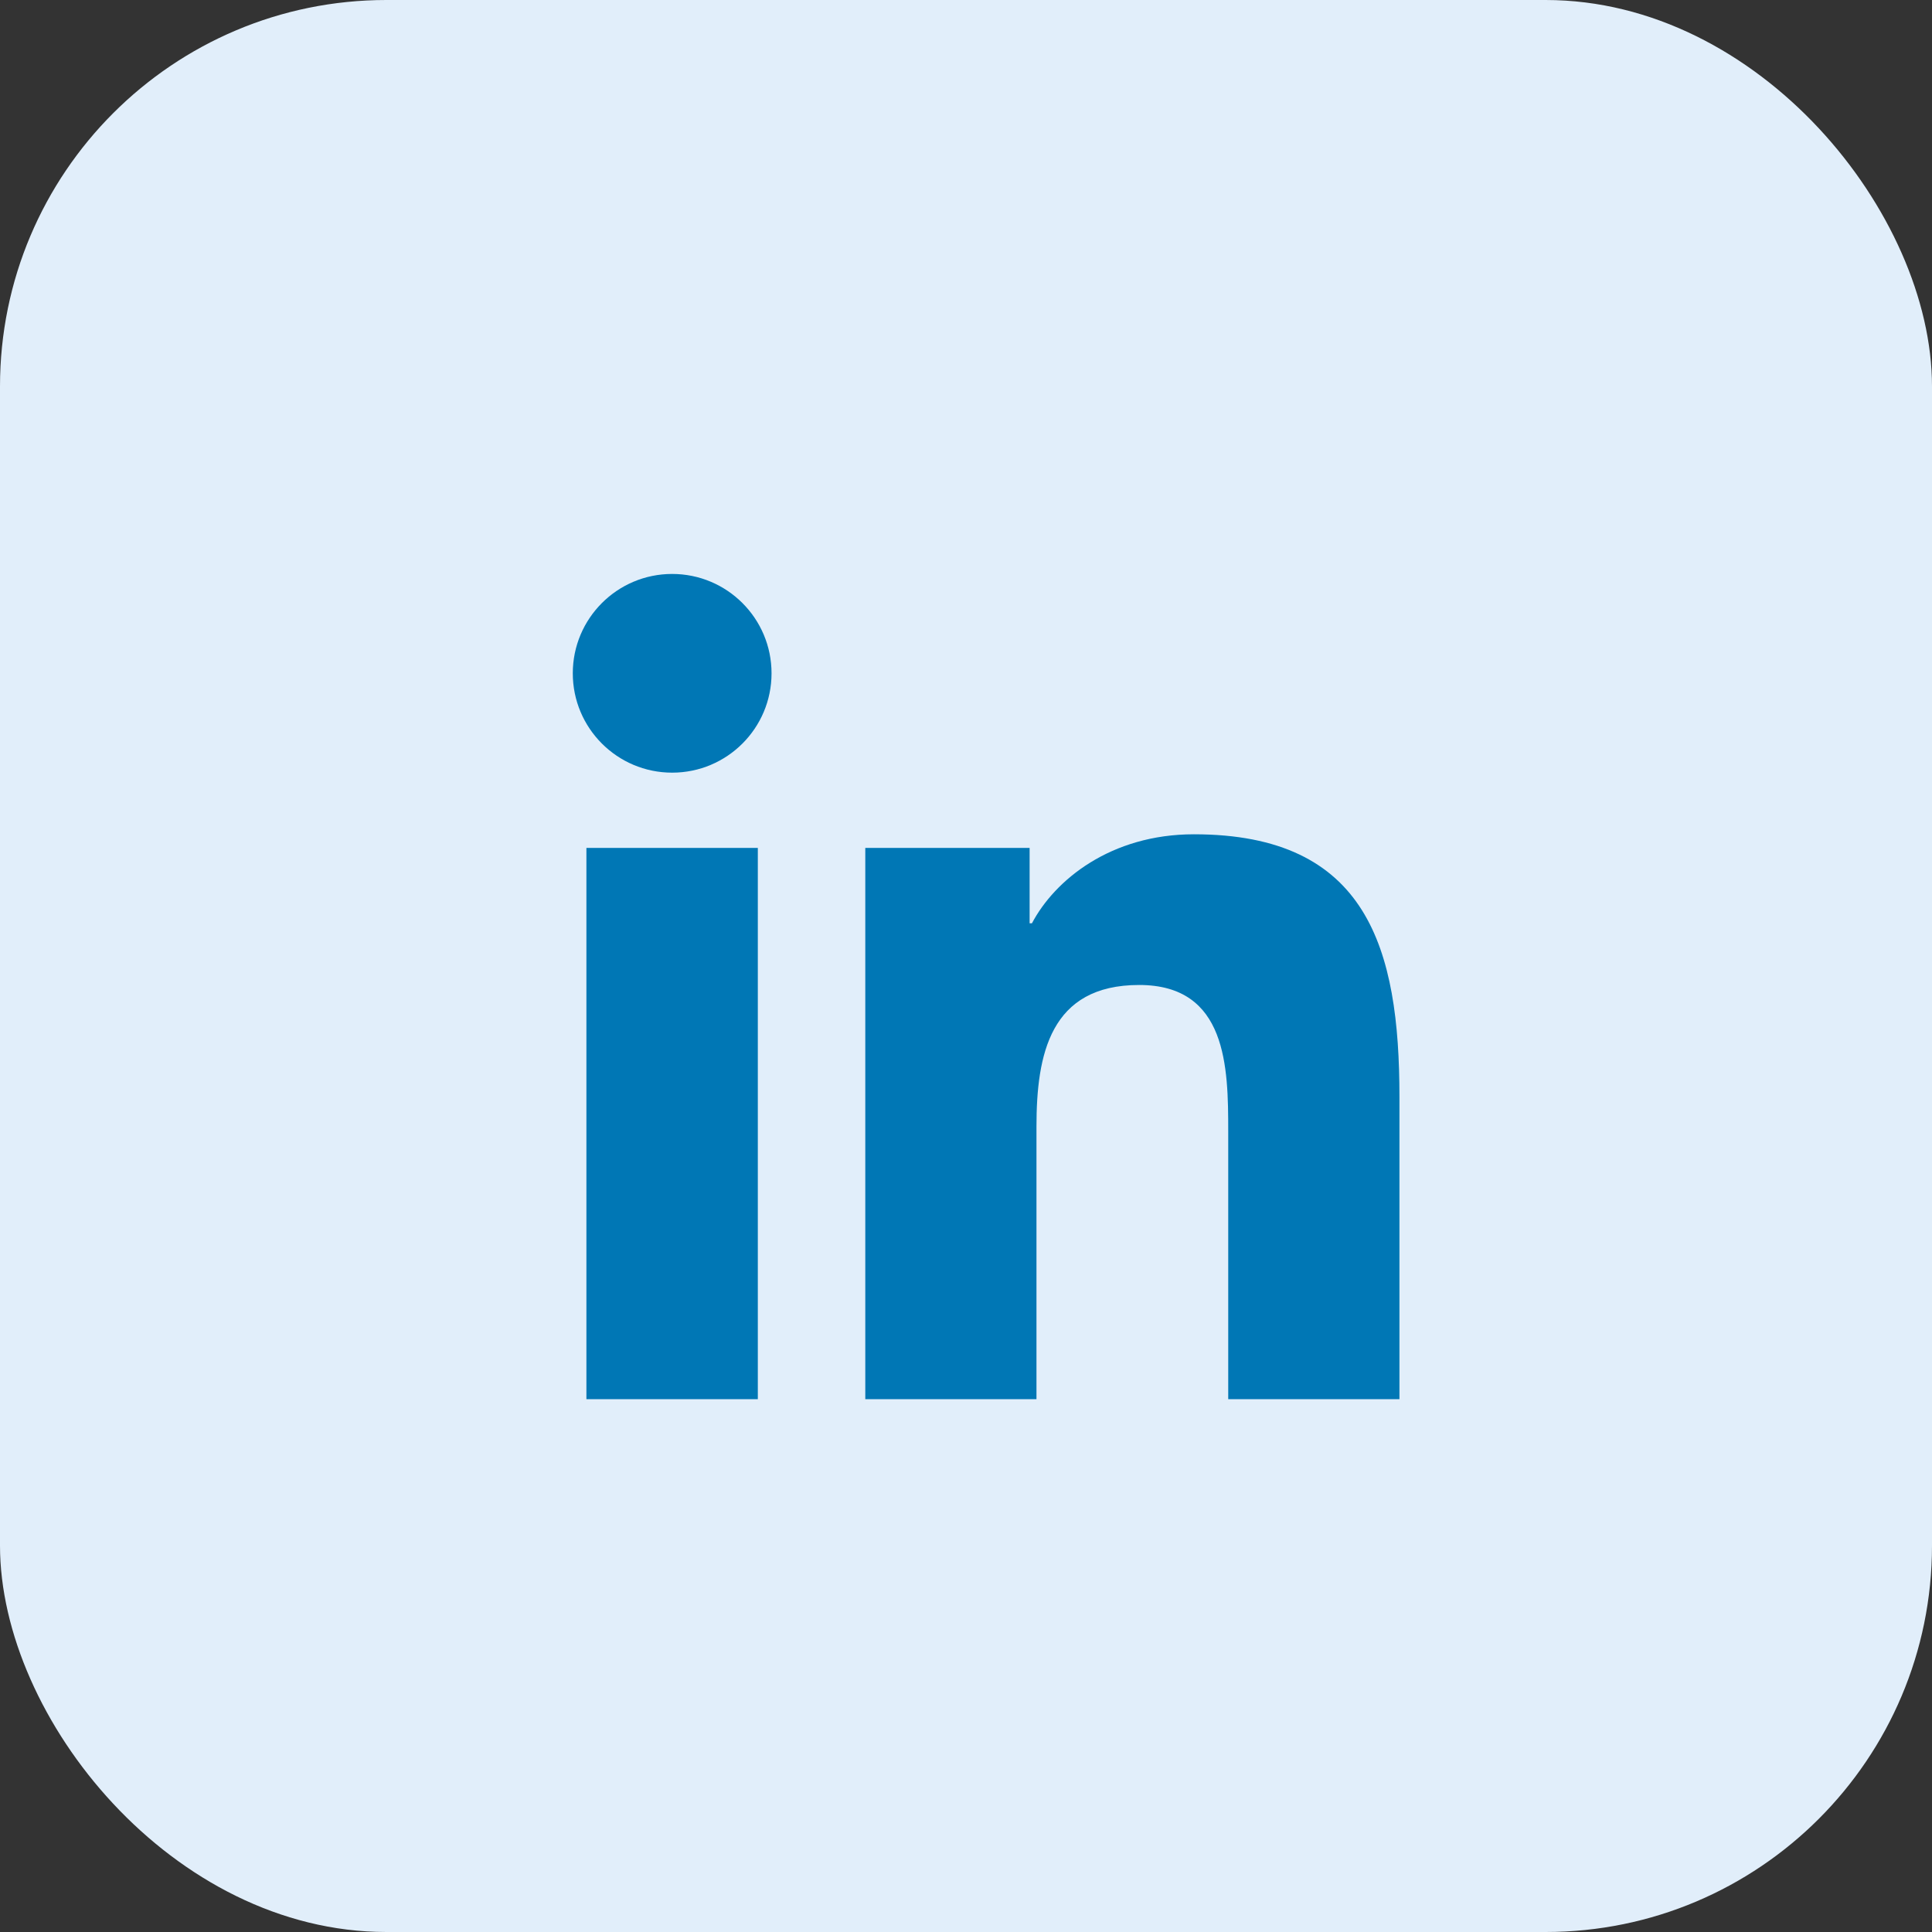
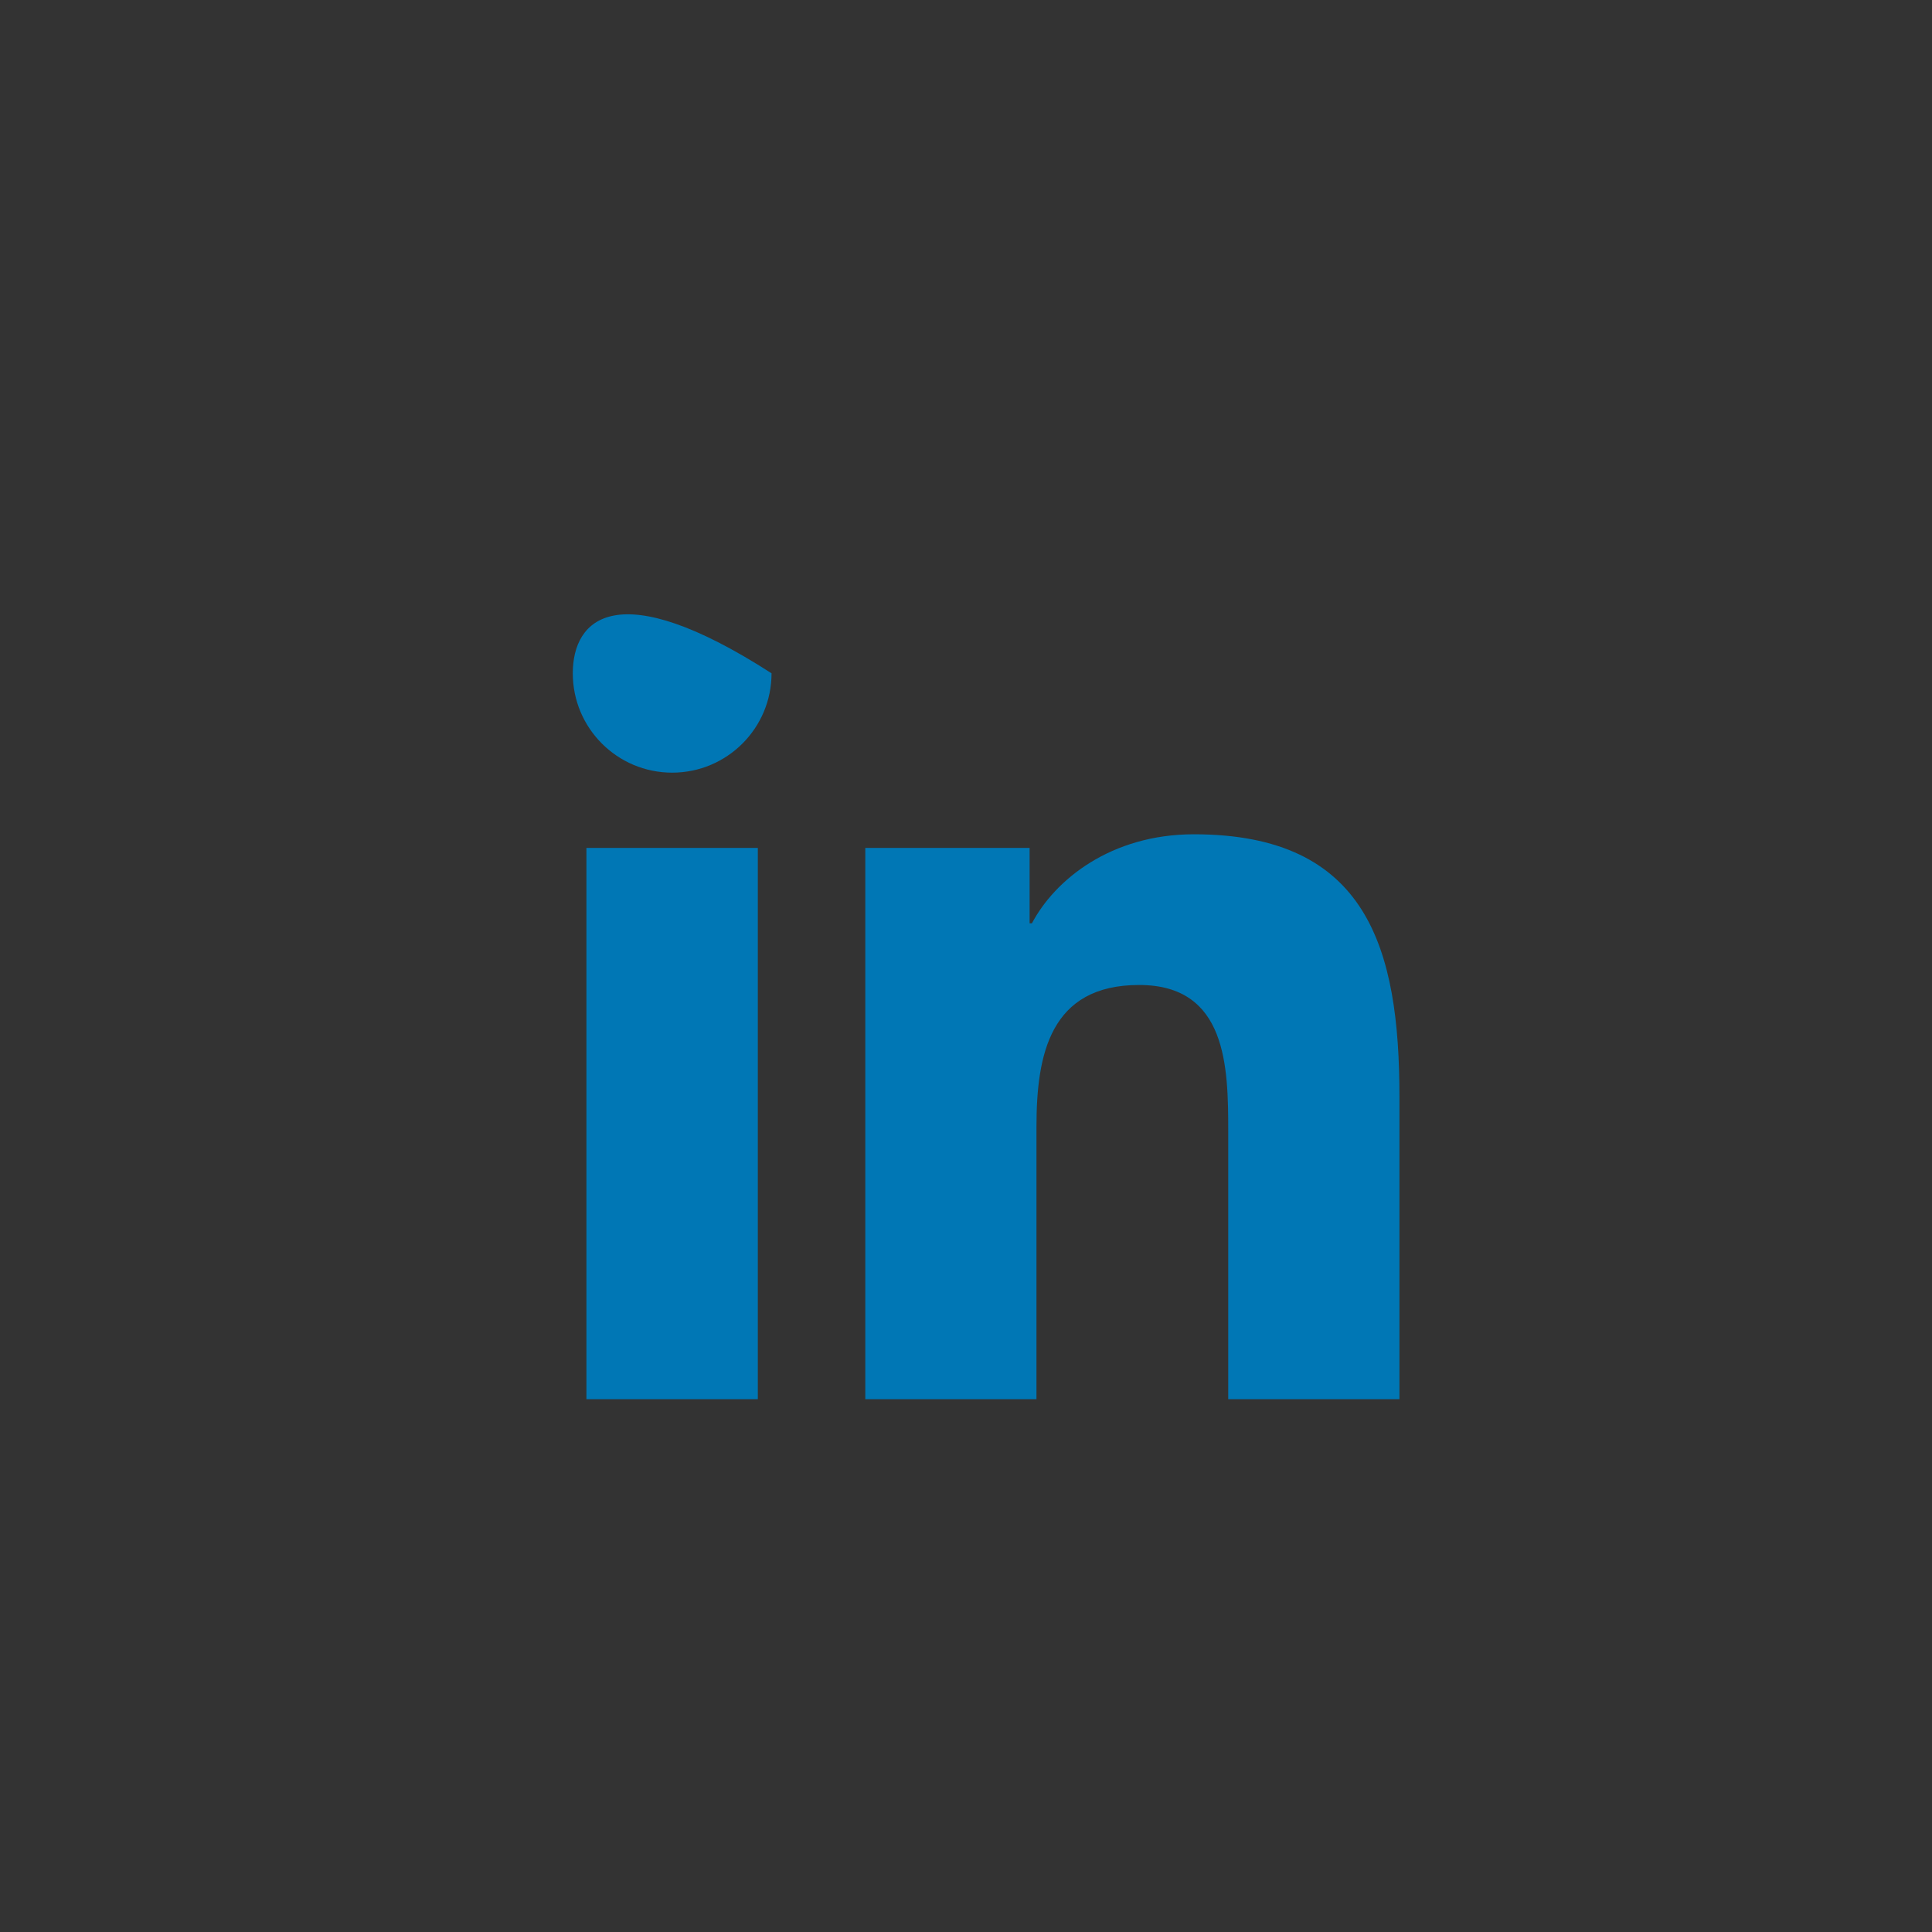
<svg xmlns="http://www.w3.org/2000/svg" width="40" height="40" viewBox="0 0 40 40" fill="none">
  <rect x="0" y="0" width="40" height="40" fill="#333333" stroke="none" />
-   <rect width="40" height="40" rx="8" fill="#E1EEFA" />
-   <path d="M13.916 15.997C15.053 15.997 15.974 15.076 15.974 13.94C15.974 12.804 15.053 11.883 13.916 11.883C12.78 11.883 11.859 12.804 11.859 13.94C11.859 15.076 12.78 15.997 13.916 15.997Z" fill="#0077B5" />
+   <path d="M13.916 15.997C15.053 15.997 15.974 15.076 15.974 13.94C12.78 11.883 11.859 12.804 11.859 13.94C11.859 15.076 12.78 15.997 13.916 15.997Z" fill="#0077B5" />
  <path d="M17.915 17.555V28.968H21.459V23.324C21.459 21.835 21.739 20.393 23.585 20.393C25.406 20.393 25.429 22.096 25.429 23.418V28.969H28.974V22.71C28.974 19.636 28.312 17.273 24.719 17.273C22.994 17.273 21.837 18.22 21.365 19.116H21.317V17.555H17.915ZM12.141 17.555H15.69V28.968H12.141V17.555Z" fill="#0077B5" />
</svg>